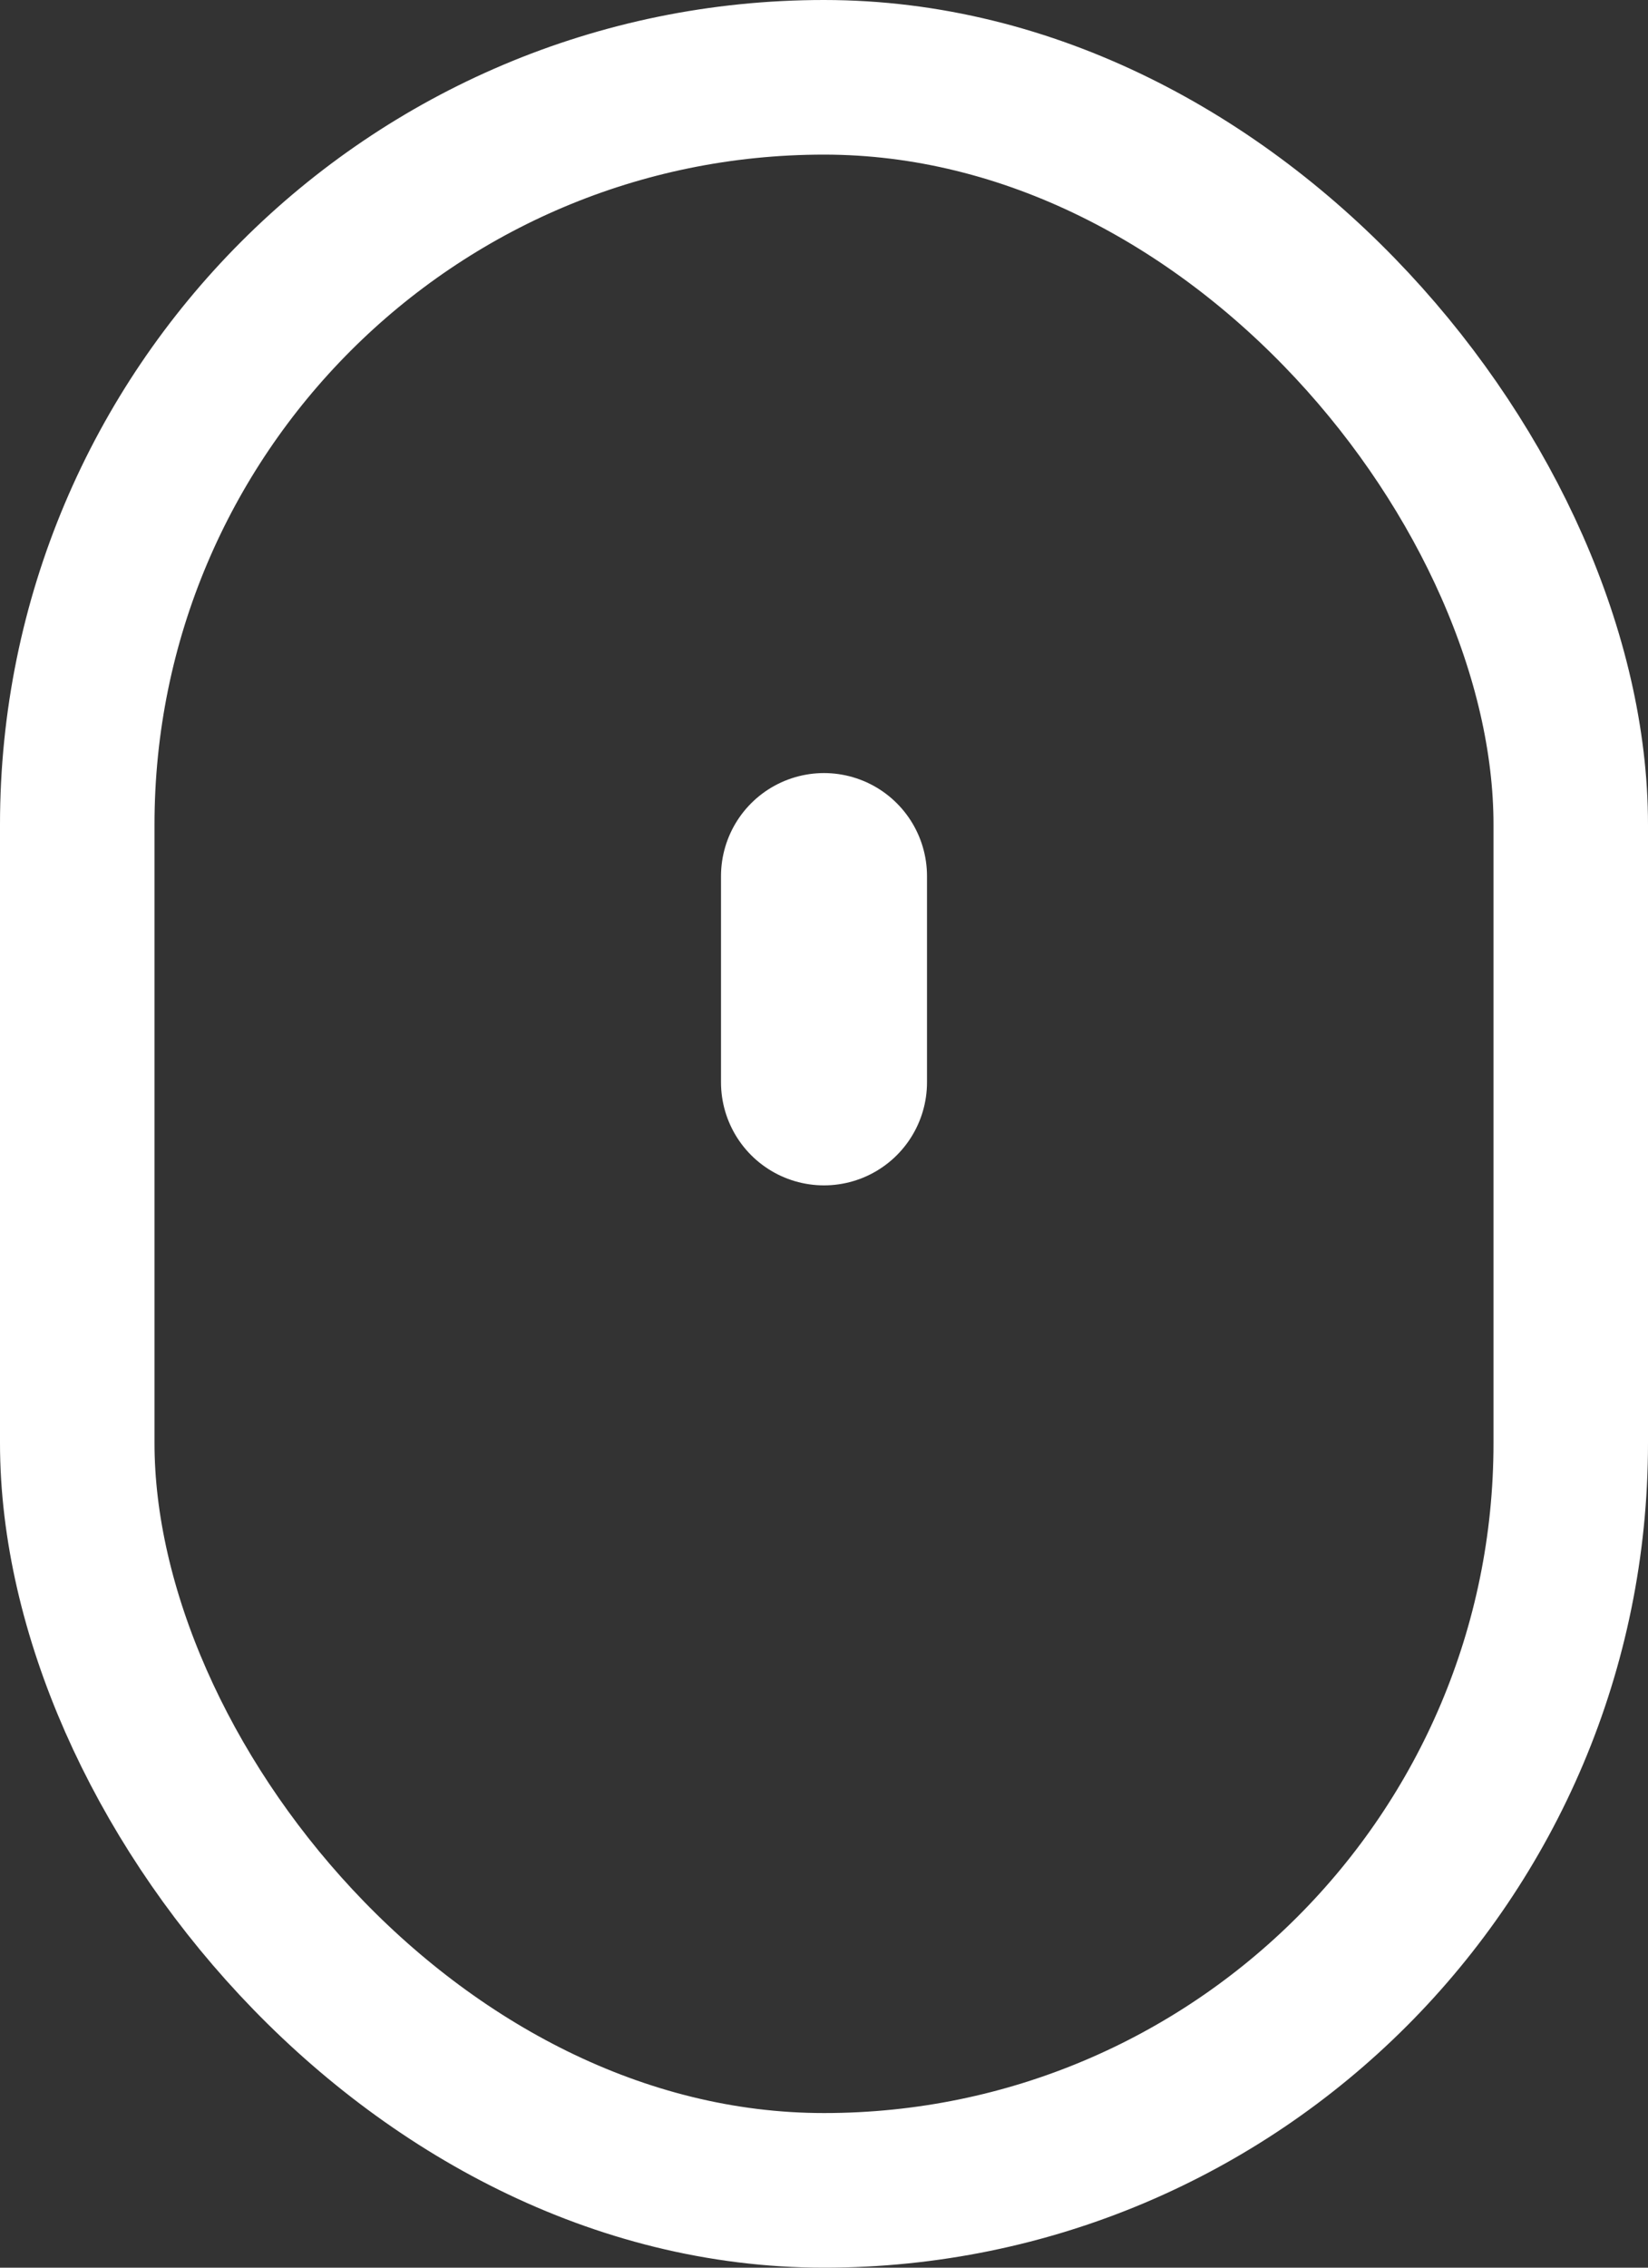
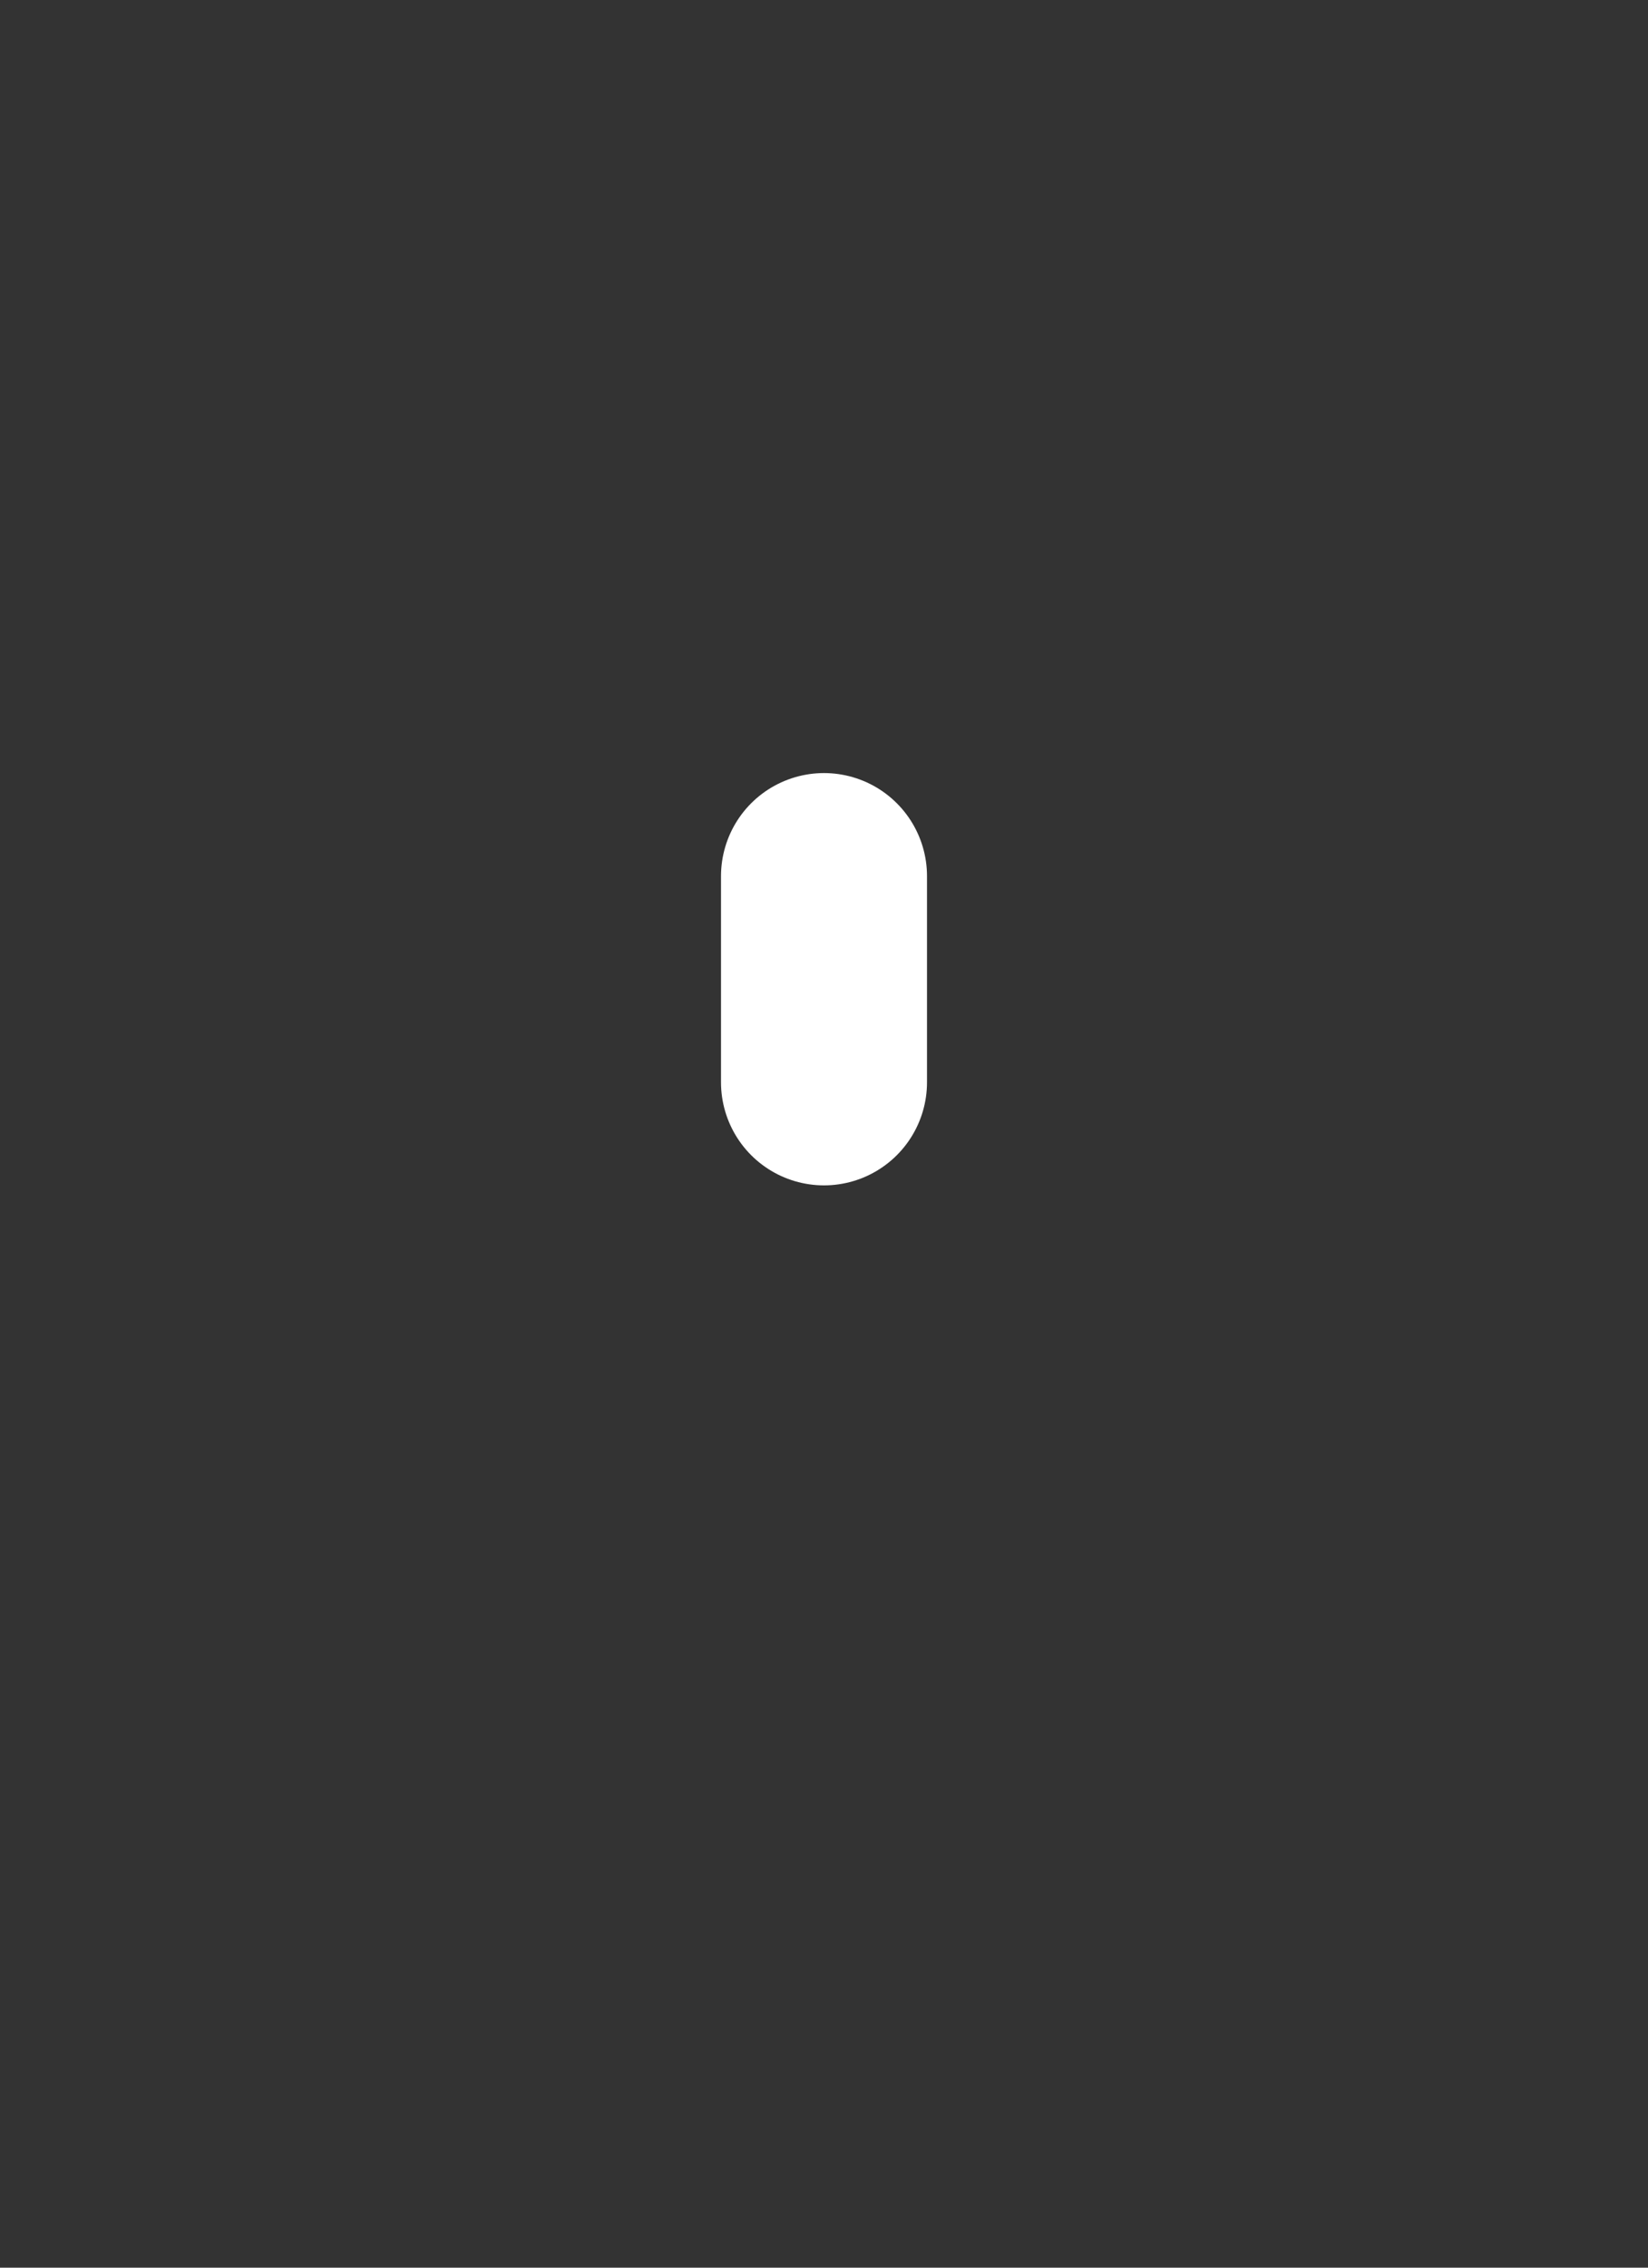
<svg xmlns="http://www.w3.org/2000/svg" width="16" height="22" viewBox="0 0 16 22">
  <rect x="0" y="0" width="16" height="22" fill="#333333" stroke="none" />
  <g id="그룹_17894" data-name="그룹 17894" transform="translate(-398 -940)">
    <g id="사각형_17" data-name="사각형 17" transform="translate(398 940)" fill="none" stroke="#fff" stroke-width="1.5">
      <rect width="16" height="22" rx="8" stroke="none" />
-       <rect x="0.75" y="0.75" width="14.5" height="20.5" rx="7.25" fill="none" />
    </g>
    <line id="선_9" data-name="선 9" y2="2" transform="translate(406 948.5)" fill="none" stroke="#fff" stroke-linecap="round" stroke-width="2" />
  </g>
</svg>